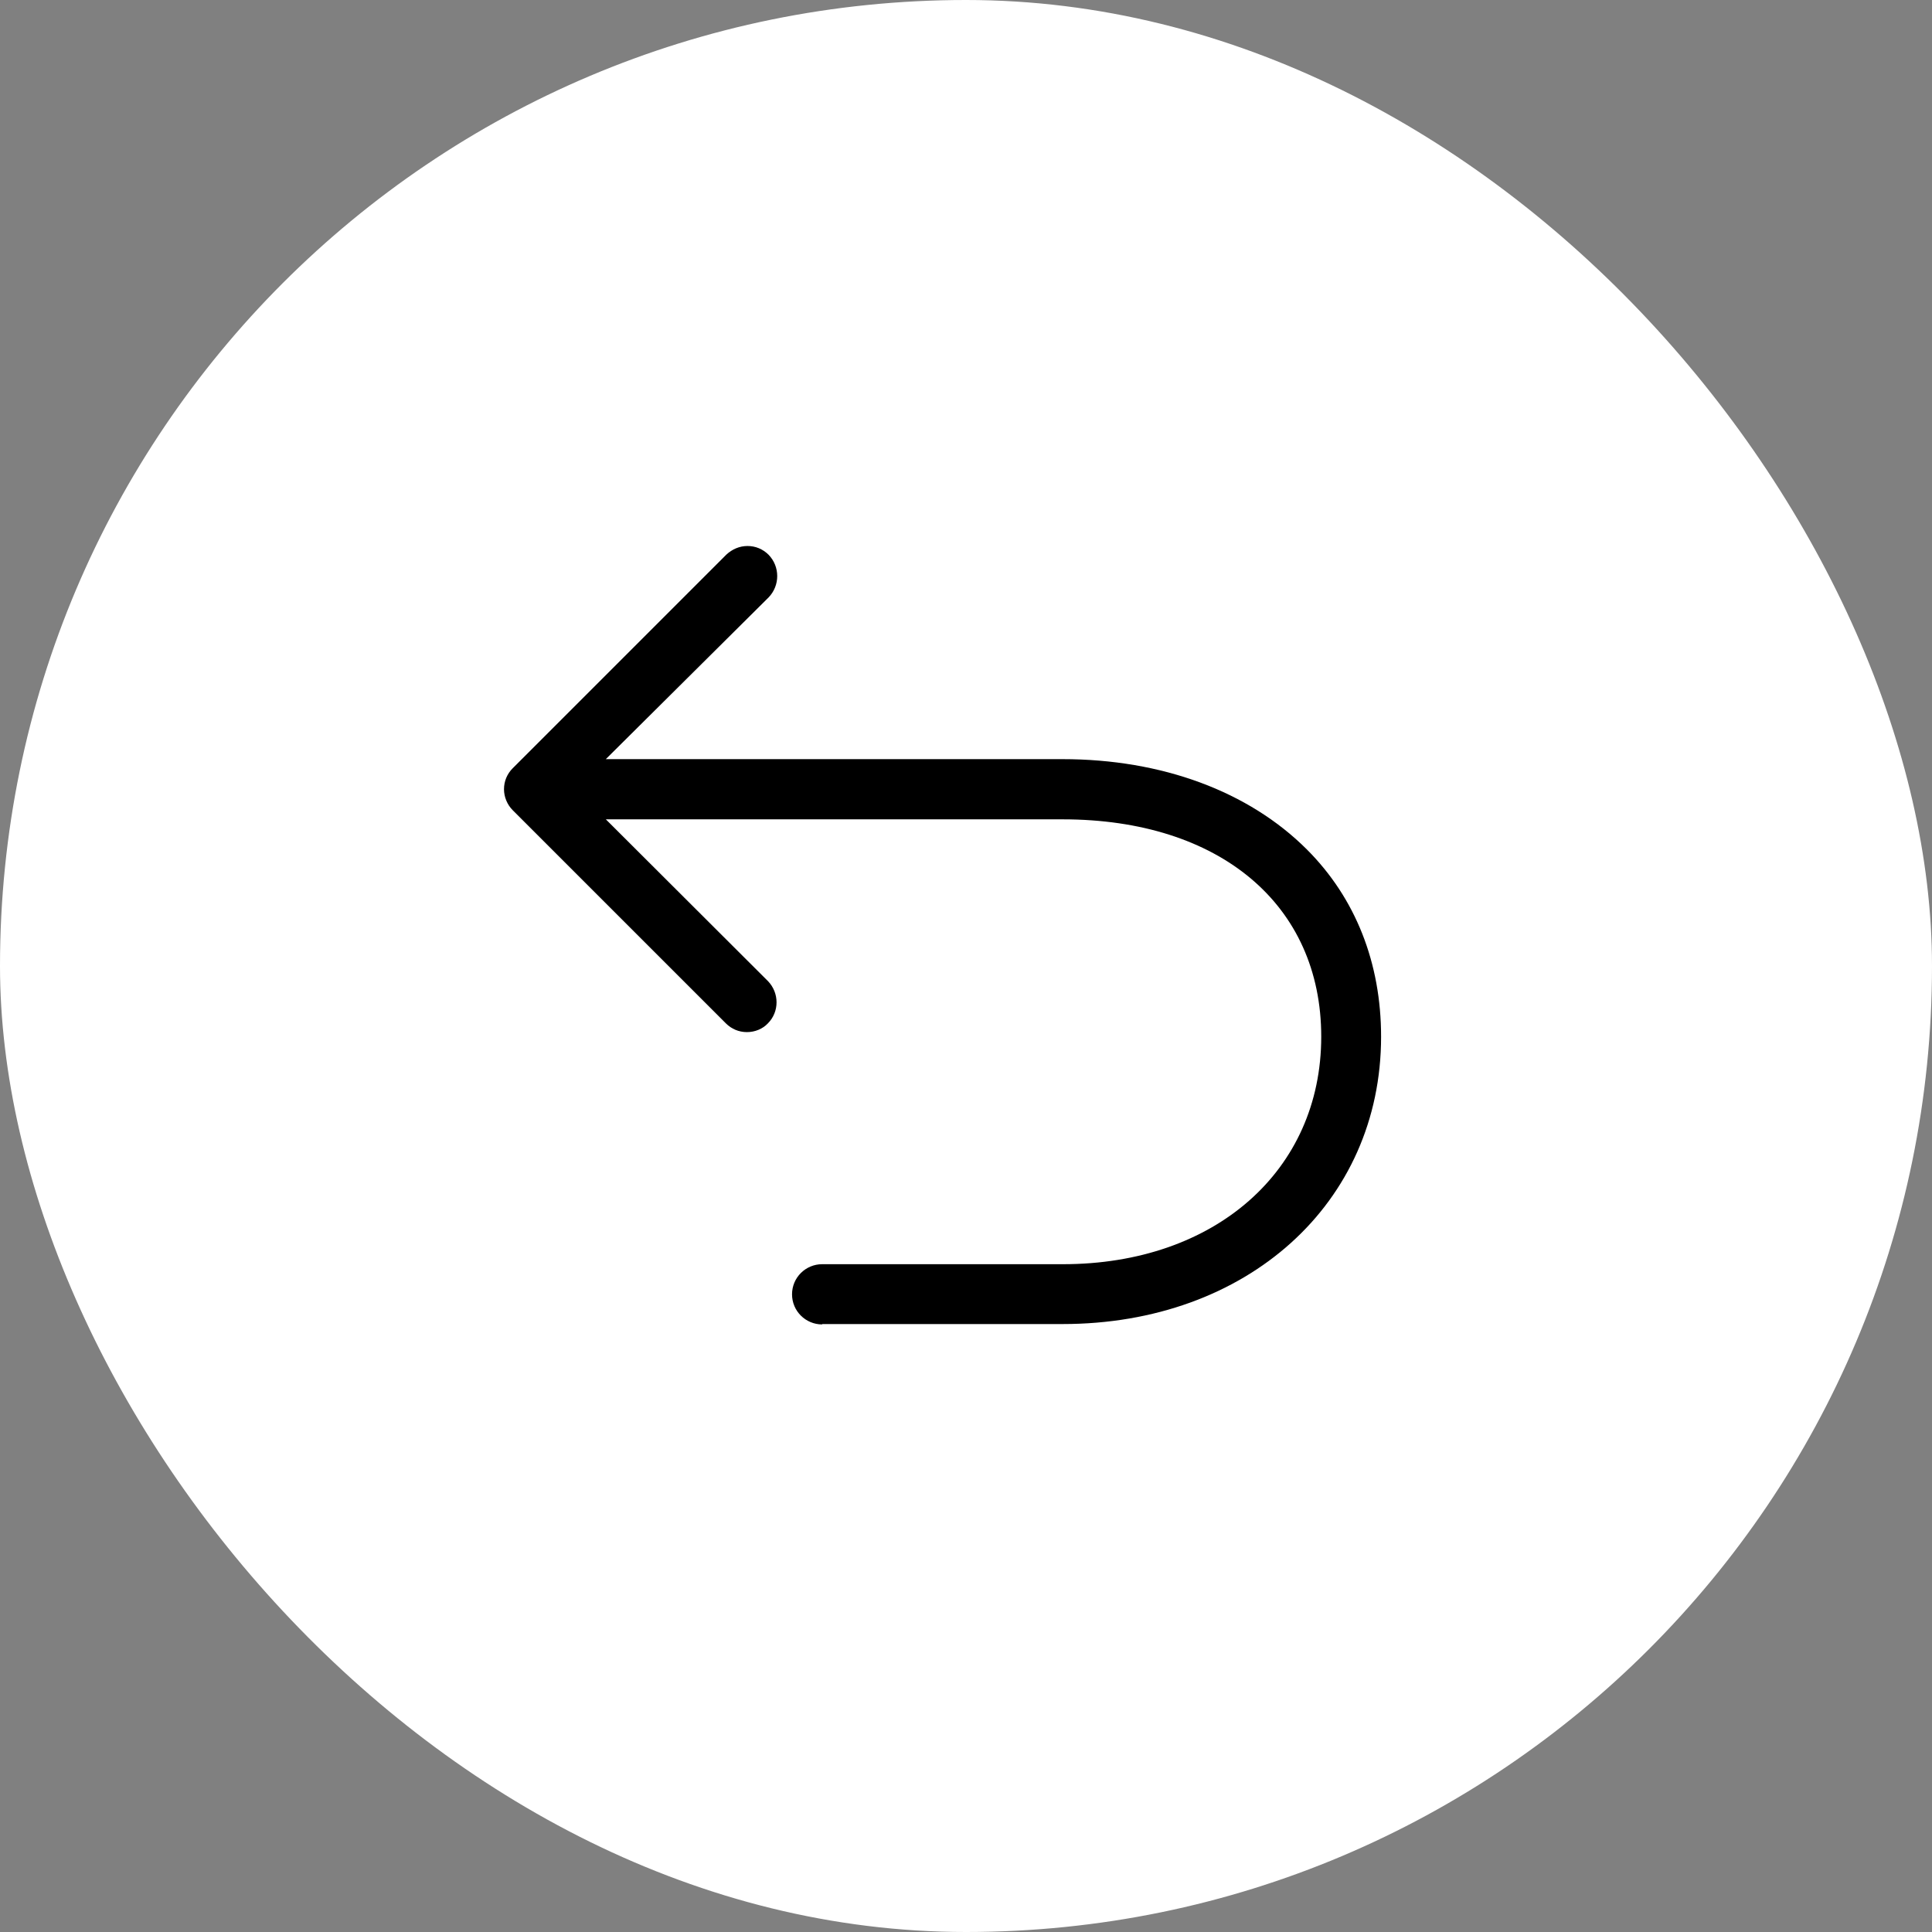
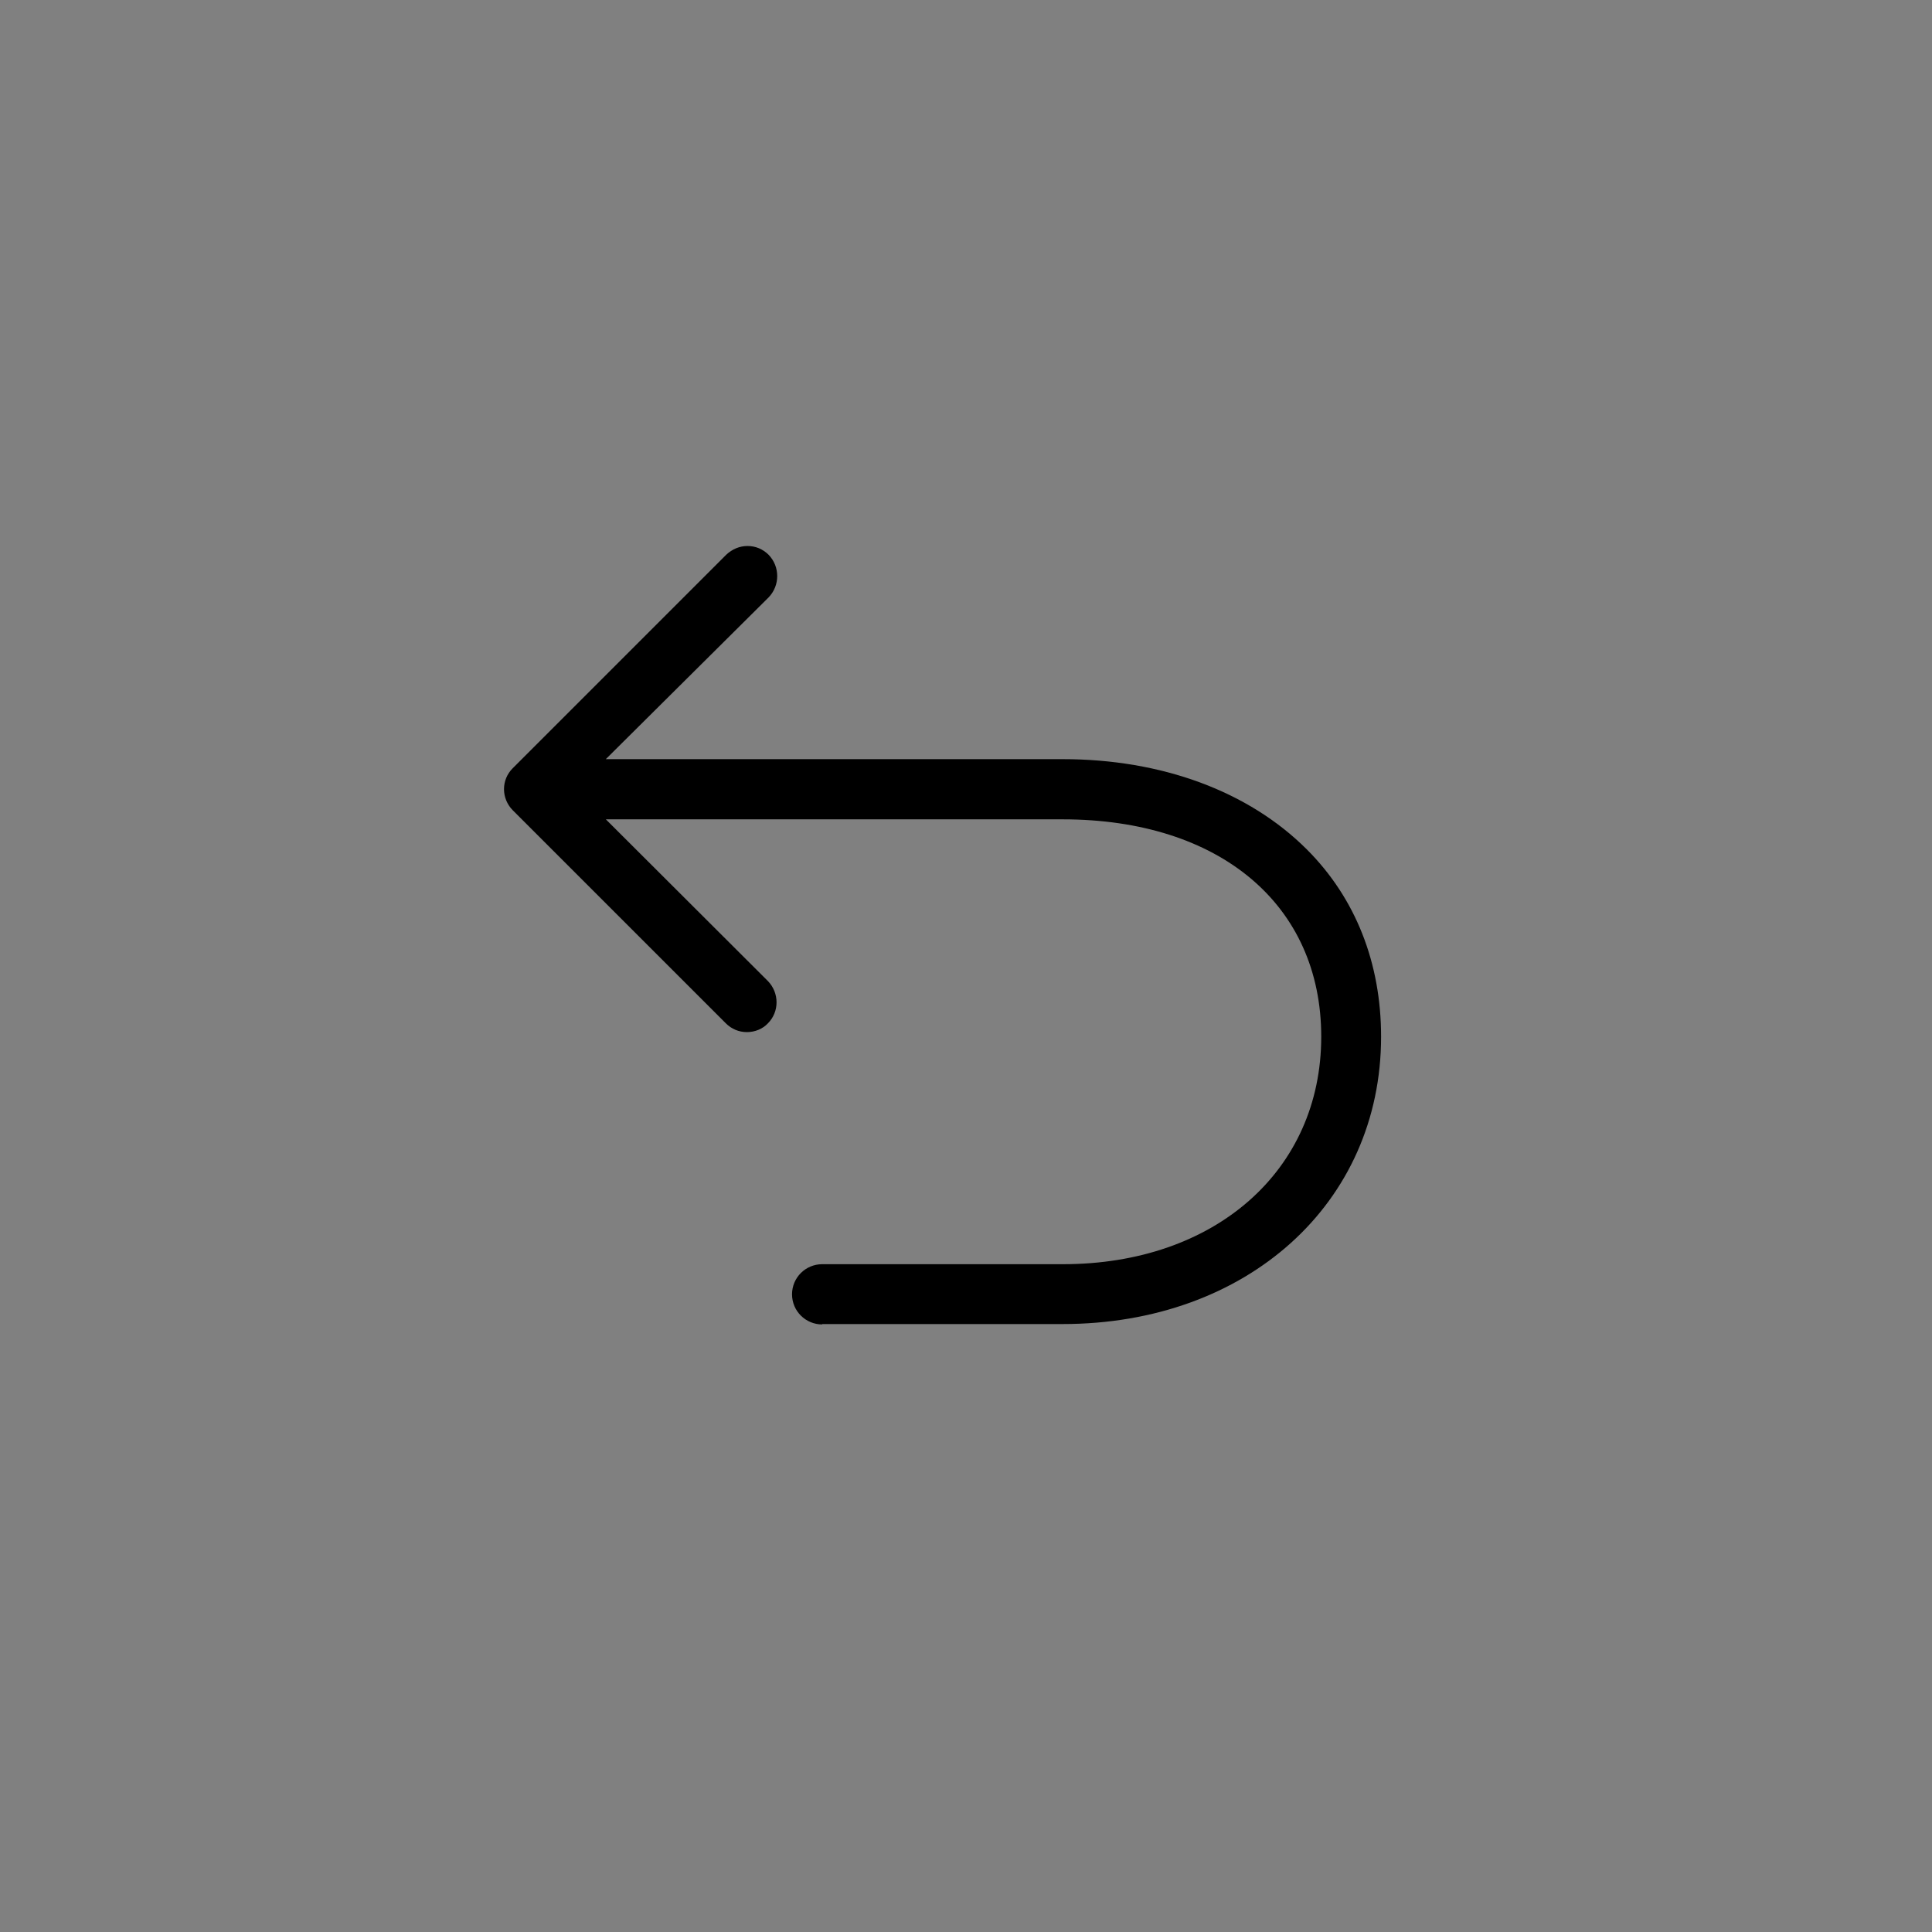
<svg xmlns="http://www.w3.org/2000/svg" width="46" height="46" viewBox="0 0 46 46" fill="none">
  <rect x="0" y="0" width="46" height="46" fill="#808080" stroke="none" />
-   <rect width="46" height="46" rx="23" fill="white" />
-   <path d="M19.575 31.534C19.183 31.534 18.858 31.217 18.858 30.817C18.858 30.417 19.183 30.1 19.575 30.1H25.308C28.925 30.1 31.458 27.875 31.458 24.683C31.458 21.541 29.041 19.508 25.3 19.508H14.425L18.283 23.358C18.558 23.641 18.558 24.091 18.283 24.366C18.158 24.499 17.975 24.574 17.783 24.574C17.591 24.574 17.416 24.499 17.283 24.366L12.208 19.291C12.075 19.158 12 18.974 12 18.791C12 18.599 12.075 18.424 12.208 18.291L17.291 13.208C17.433 13.075 17.608 13 17.799 13C17.99 13 18.166 13.075 18.299 13.208C18.574 13.491 18.574 13.941 18.299 14.225L14.424 18.075H25.299C27.666 18.075 29.732 18.842 31.116 20.225C32.274 21.383 32.883 22.925 32.883 24.683C32.883 28.65 29.691 31.525 25.3 31.525H19.575V31.534Z" fill="black" />
+   <path d="M19.575 31.534C19.183 31.534 18.858 31.217 18.858 30.817C18.858 30.417 19.183 30.1 19.575 30.1H25.308C28.925 30.1 31.458 27.875 31.458 24.683C31.458 21.541 29.041 19.508 25.3 19.508H14.425L18.283 23.358C18.558 23.641 18.558 24.091 18.283 24.366C18.158 24.499 17.975 24.574 17.783 24.574C17.591 24.574 17.416 24.499 17.283 24.366L12.208 19.291C12.075 19.158 12 18.974 12 18.791C12 18.599 12.075 18.424 12.208 18.291L17.291 13.208C17.433 13.075 17.608 13 17.799 13C17.99 13 18.166 13.075 18.299 13.208C18.574 13.491 18.574 13.941 18.299 14.225L14.424 18.075H25.299C27.666 18.075 29.732 18.842 31.116 20.225C32.274 21.383 32.883 22.925 32.883 24.683C32.883 28.65 29.691 31.525 25.3 31.525H19.575V31.534" fill="black" />
</svg>